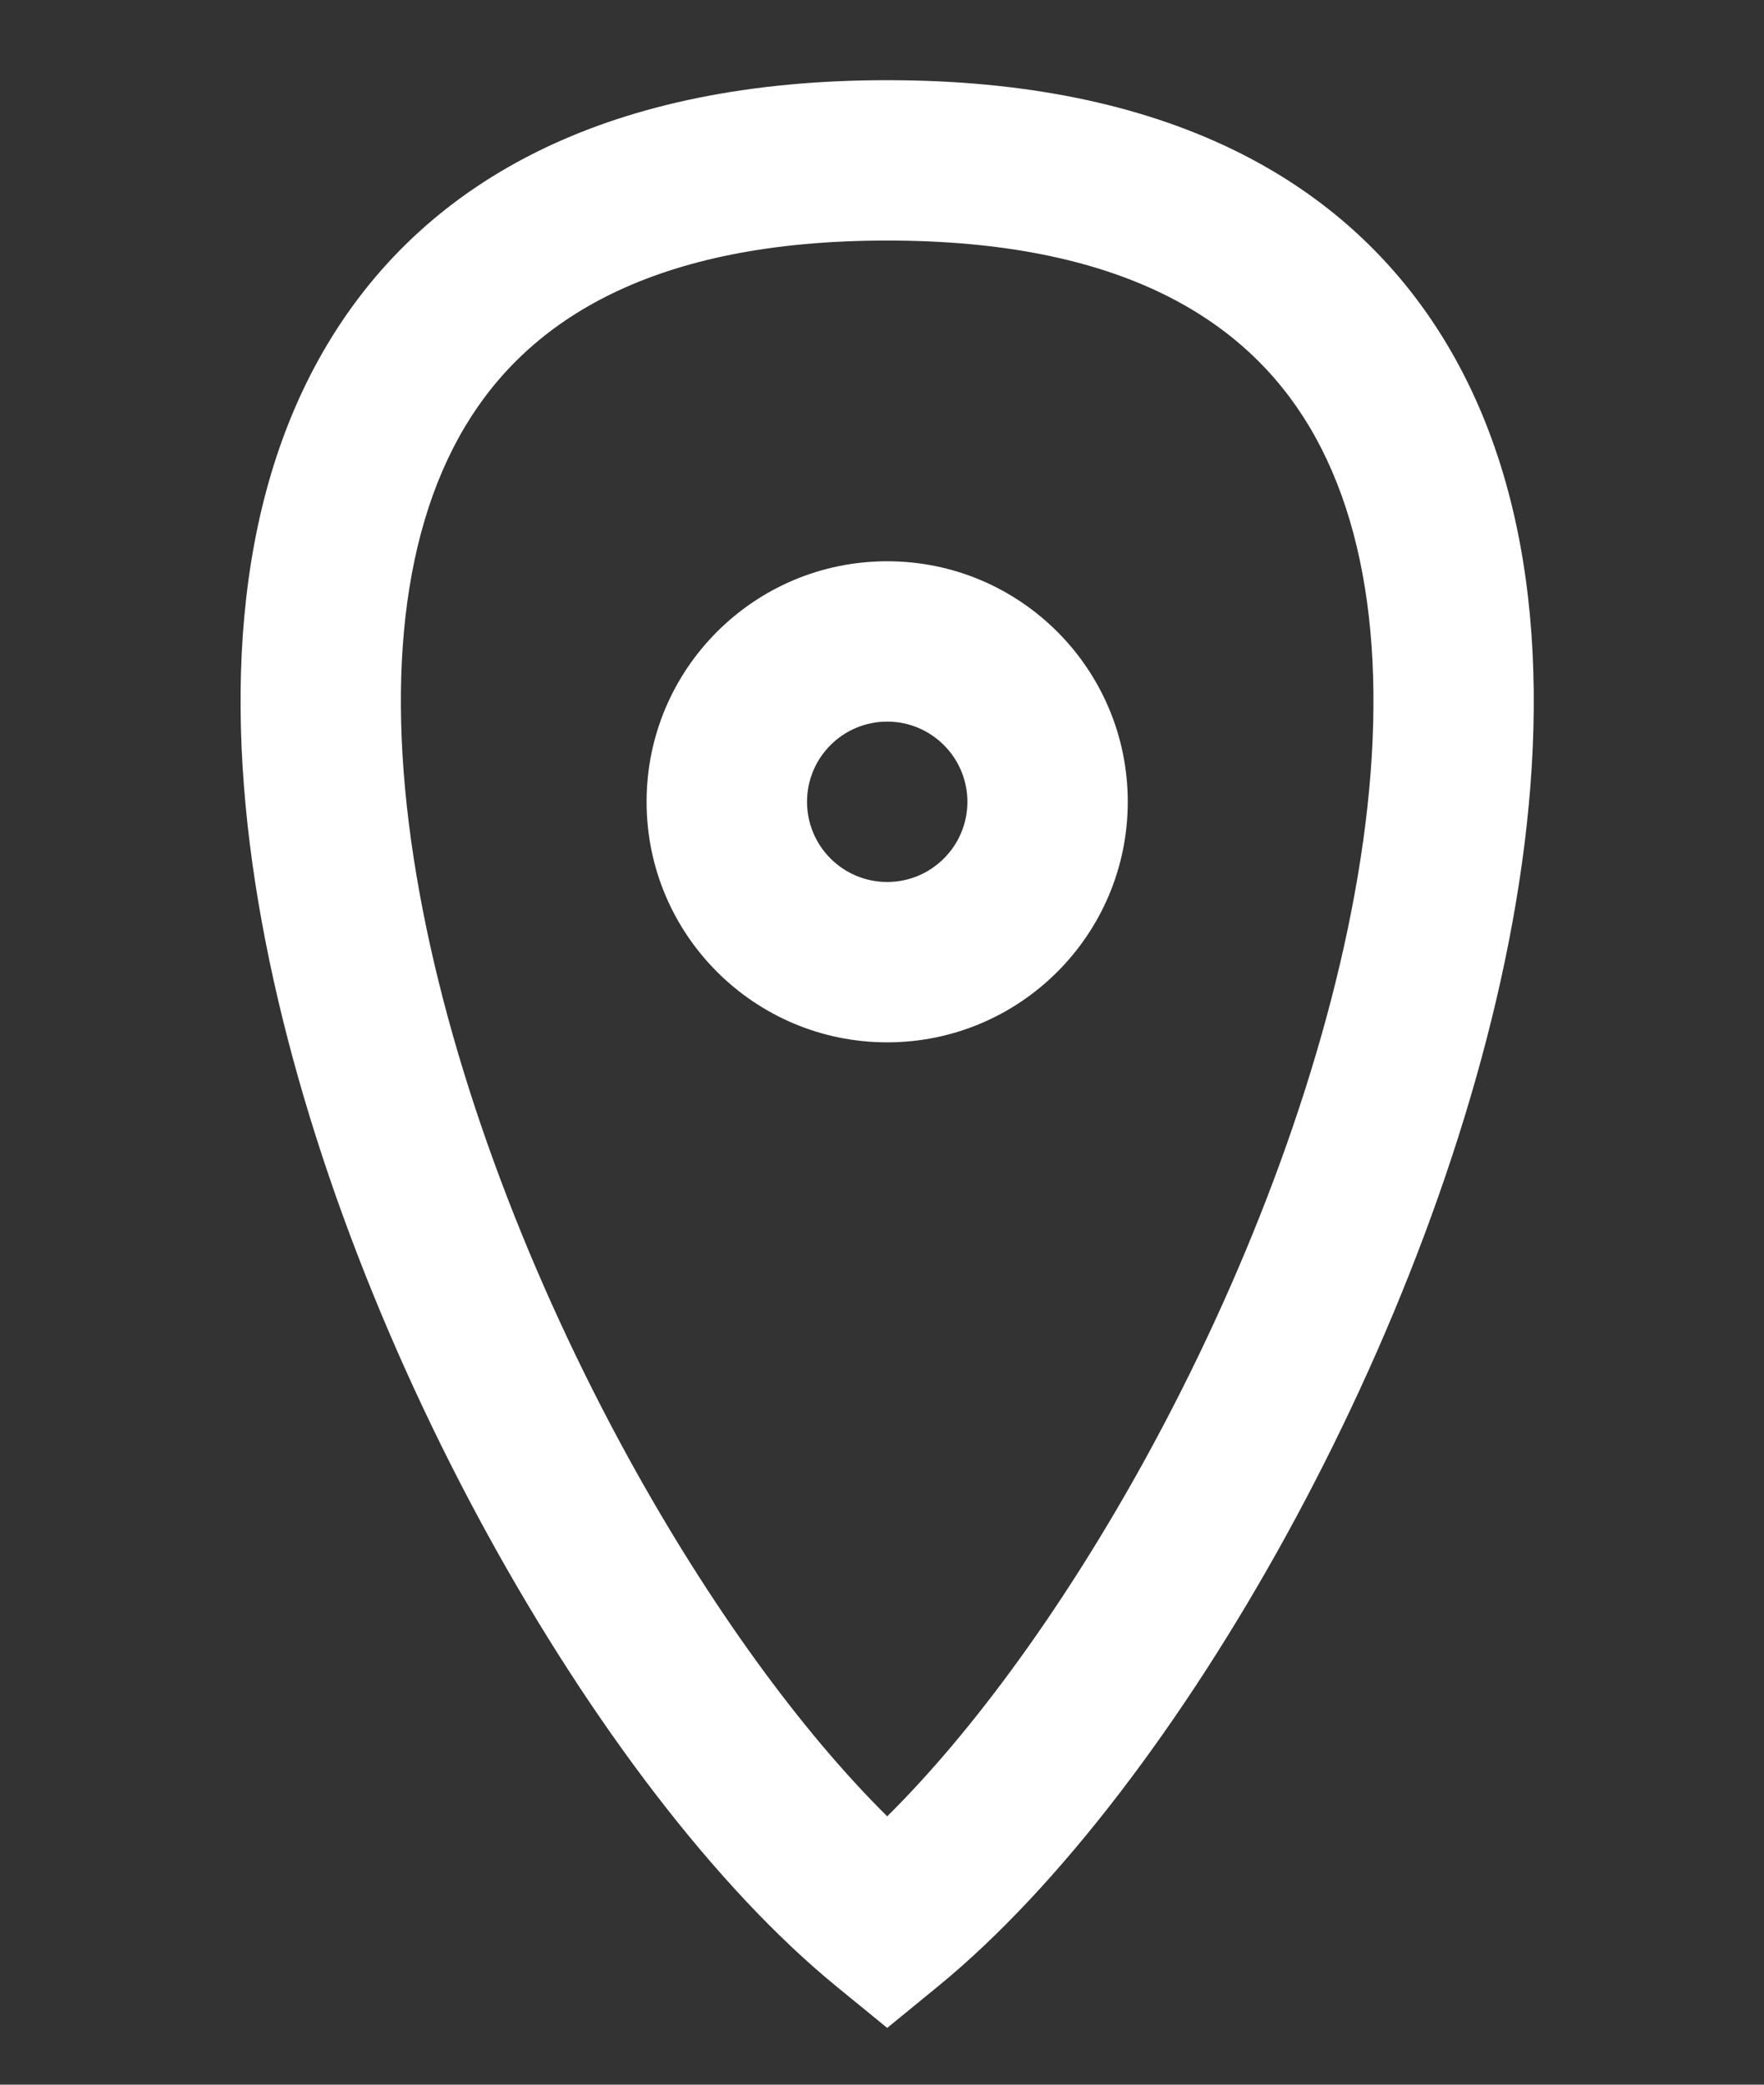
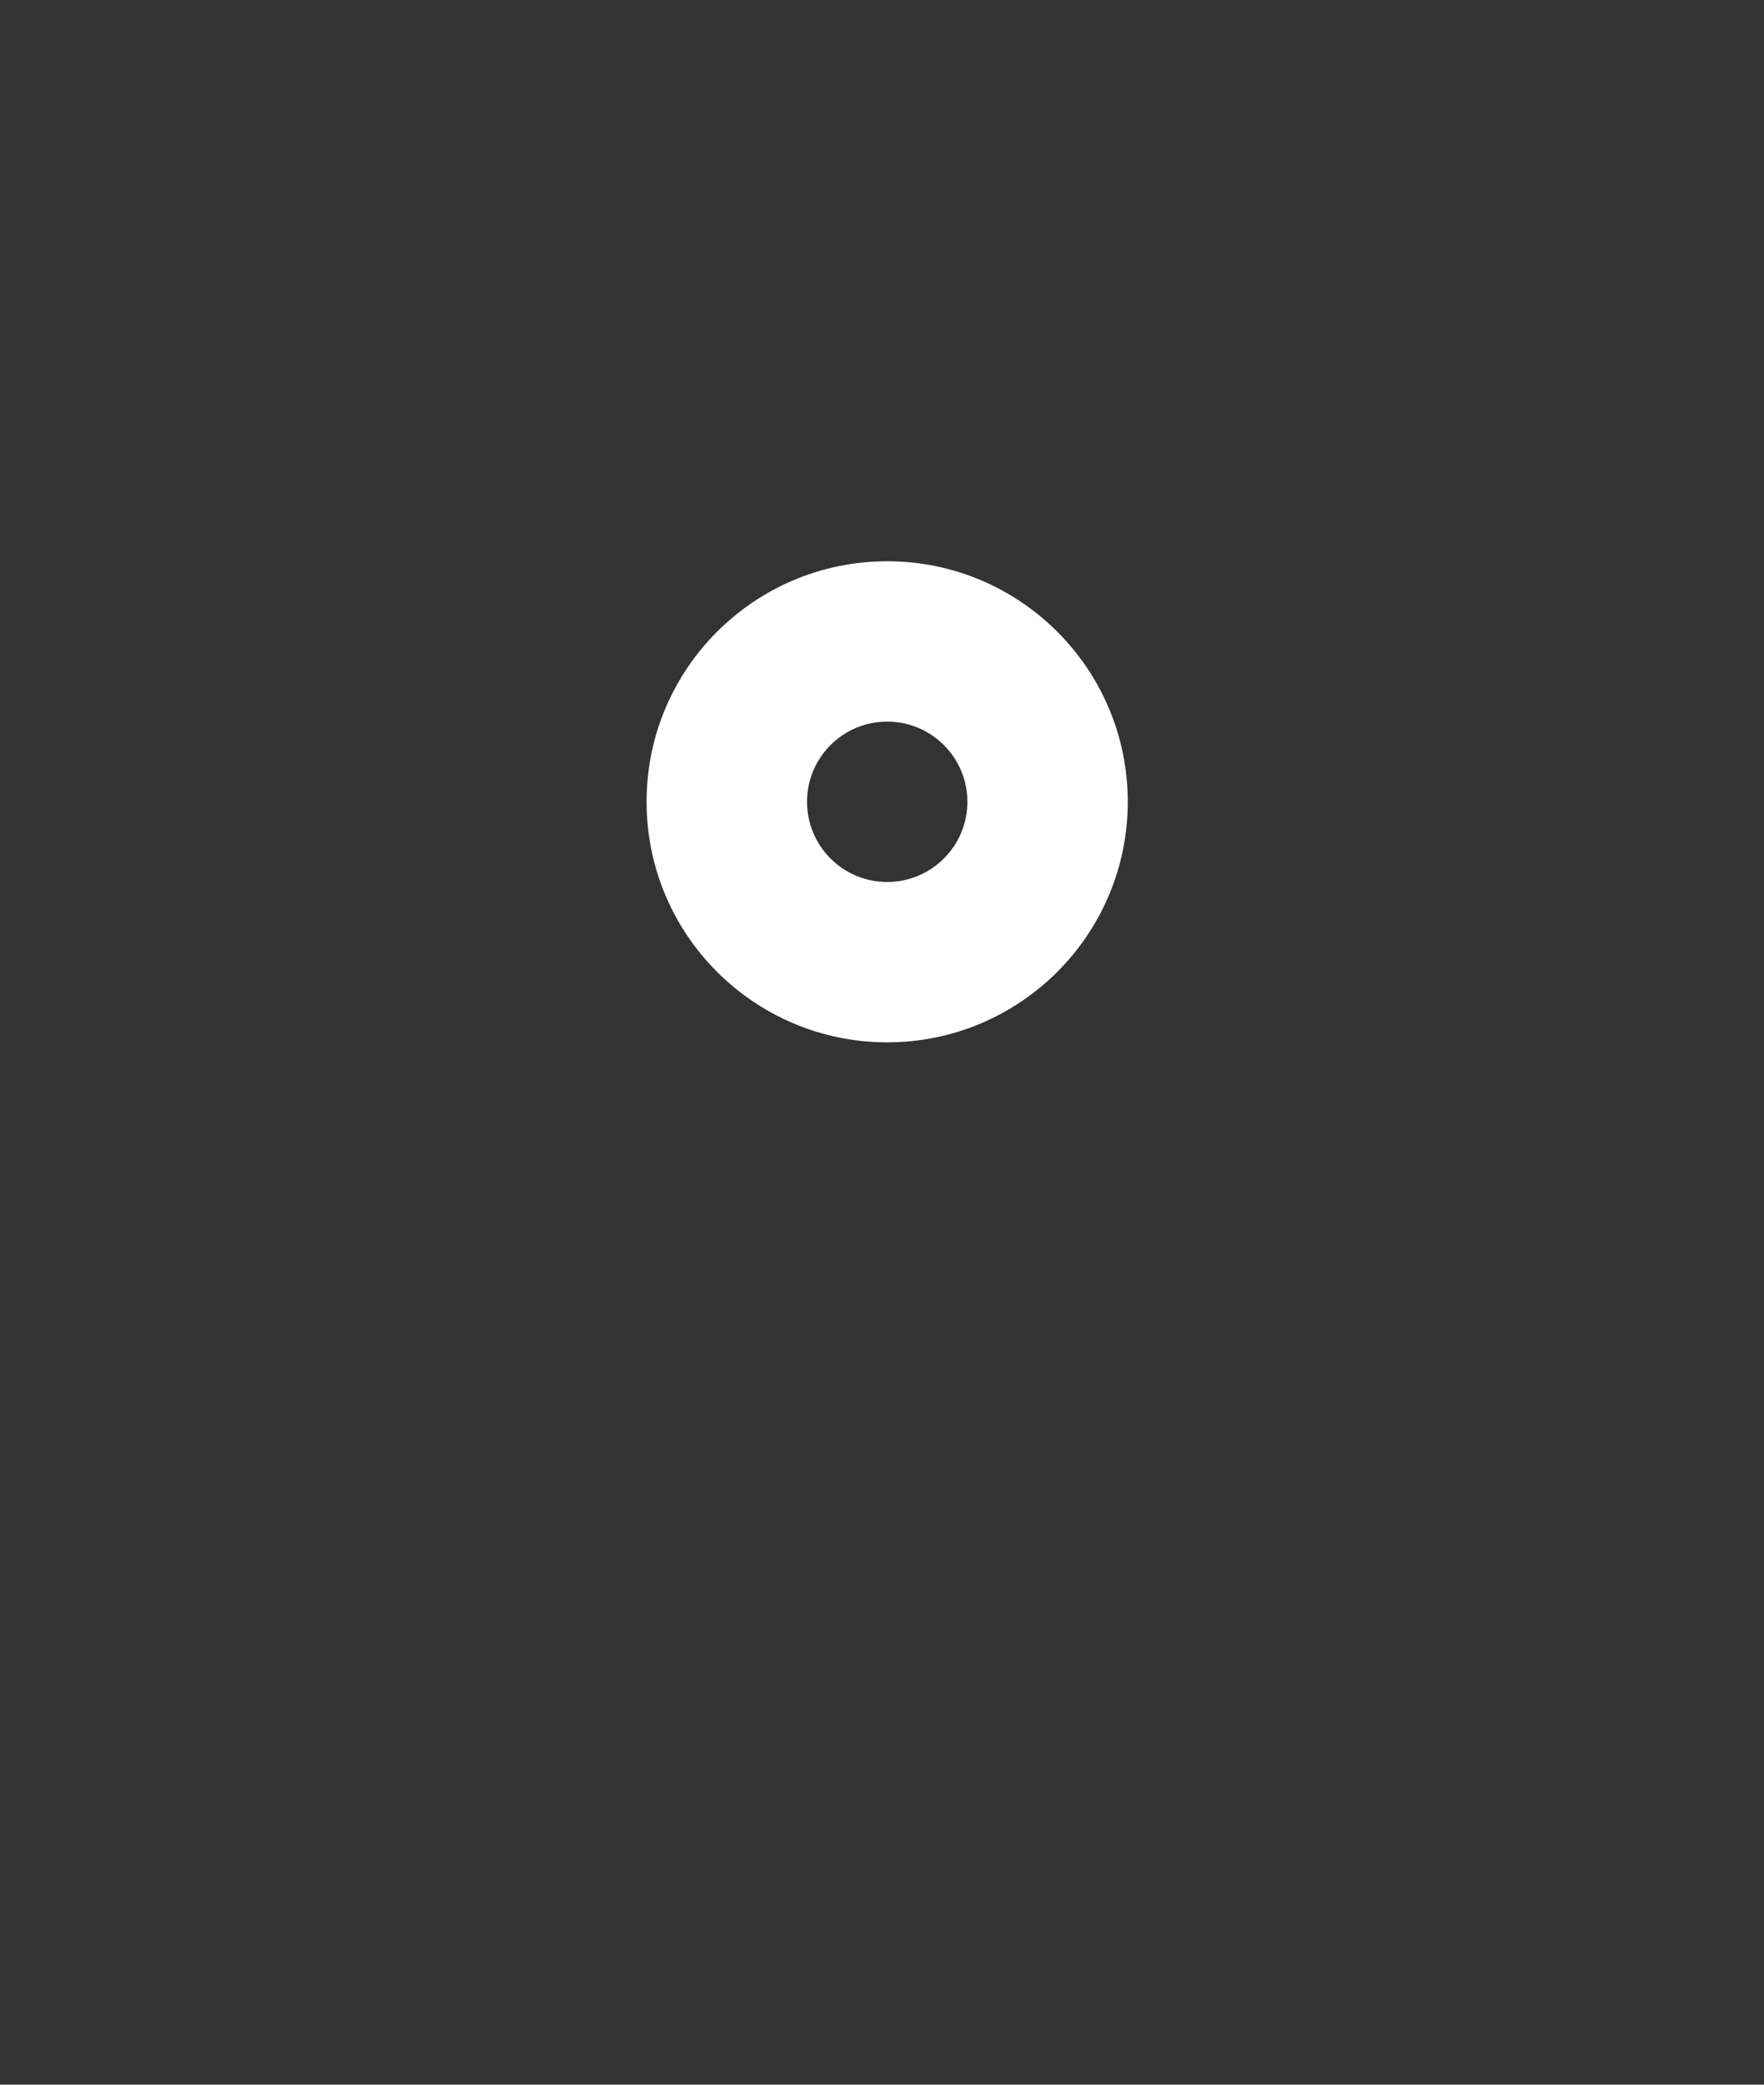
<svg xmlns="http://www.w3.org/2000/svg" width="22" height="26" viewBox="0 0 22 26" fill="none">
  <rect x="0" y="0" width="22" height="26" fill="#333333" stroke="none" />
-   <path fill-rule="evenodd" clip-rule="evenodd" d="M11.065 22.653C9.994 21.594 8.85 20.025 7.838 18.183C6.63 15.982 5.657 13.475 5.232 11.134C4.801 8.766 4.958 6.727 5.801 5.318C6.596 3.989 8.142 3 11.065 3C13.987 3 15.533 3.989 16.328 5.318C17.171 6.727 17.328 8.766 16.897 11.134C16.472 13.475 15.499 15.982 14.291 18.183C13.279 20.025 12.135 21.594 11.065 22.653ZM4.085 4.291C5.337 2.198 7.648 1 11.065 1C14.481 1 16.792 2.198 18.044 4.291C19.249 6.305 19.332 8.922 18.865 11.491C18.393 14.088 17.332 16.799 16.044 19.145C14.762 21.48 13.209 23.538 11.698 24.774L11.065 25.292L10.431 24.774C8.92 23.538 7.367 21.48 6.085 19.145C4.797 16.799 3.736 14.088 3.264 11.491C2.797 8.922 2.88 6.305 4.085 4.291Z" fill="white" />
  <path fill-rule="evenodd" clip-rule="evenodd" d="M11.065 11C11.617 11 12.065 10.552 12.065 10C12.065 9.448 11.617 9 11.065 9C10.512 9 10.065 9.448 10.065 10C10.065 10.552 10.512 11 11.065 11ZM11.065 13C12.721 13 14.065 11.657 14.065 10C14.065 8.343 12.721 7 11.065 7C9.408 7 8.064 8.343 8.064 10C8.064 11.657 9.408 13 11.065 13Z" fill="white" />
</svg>